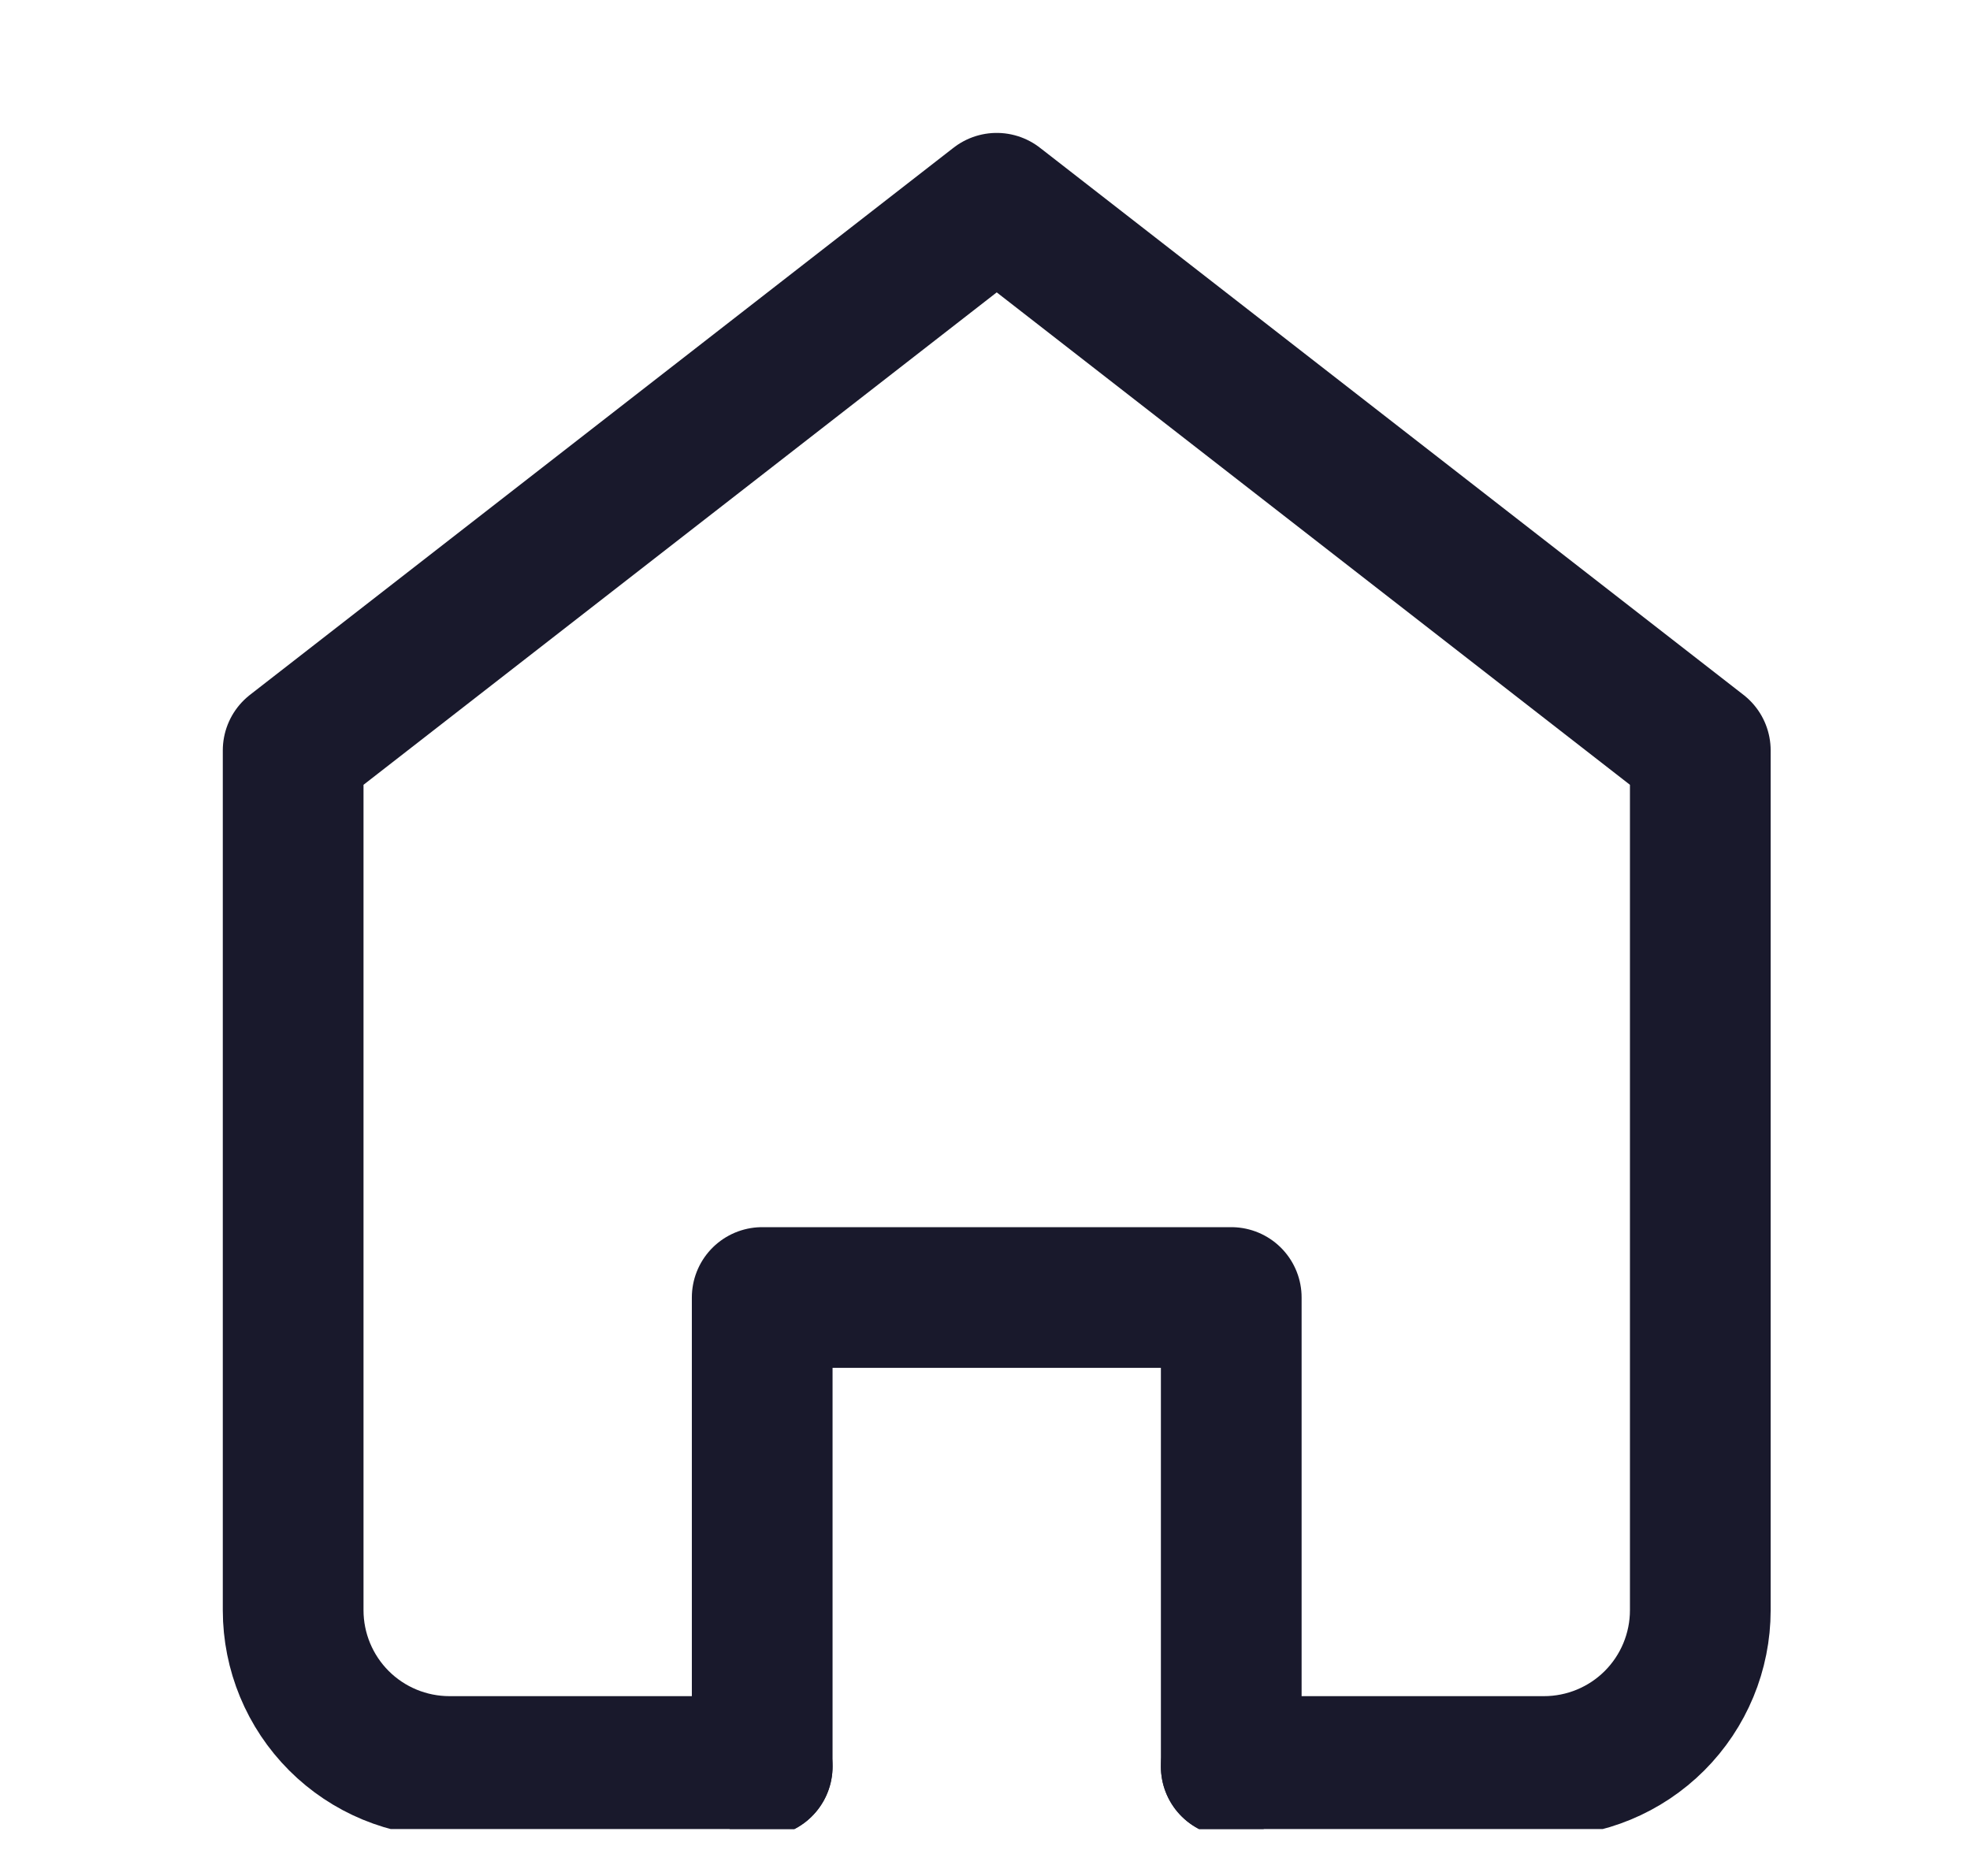
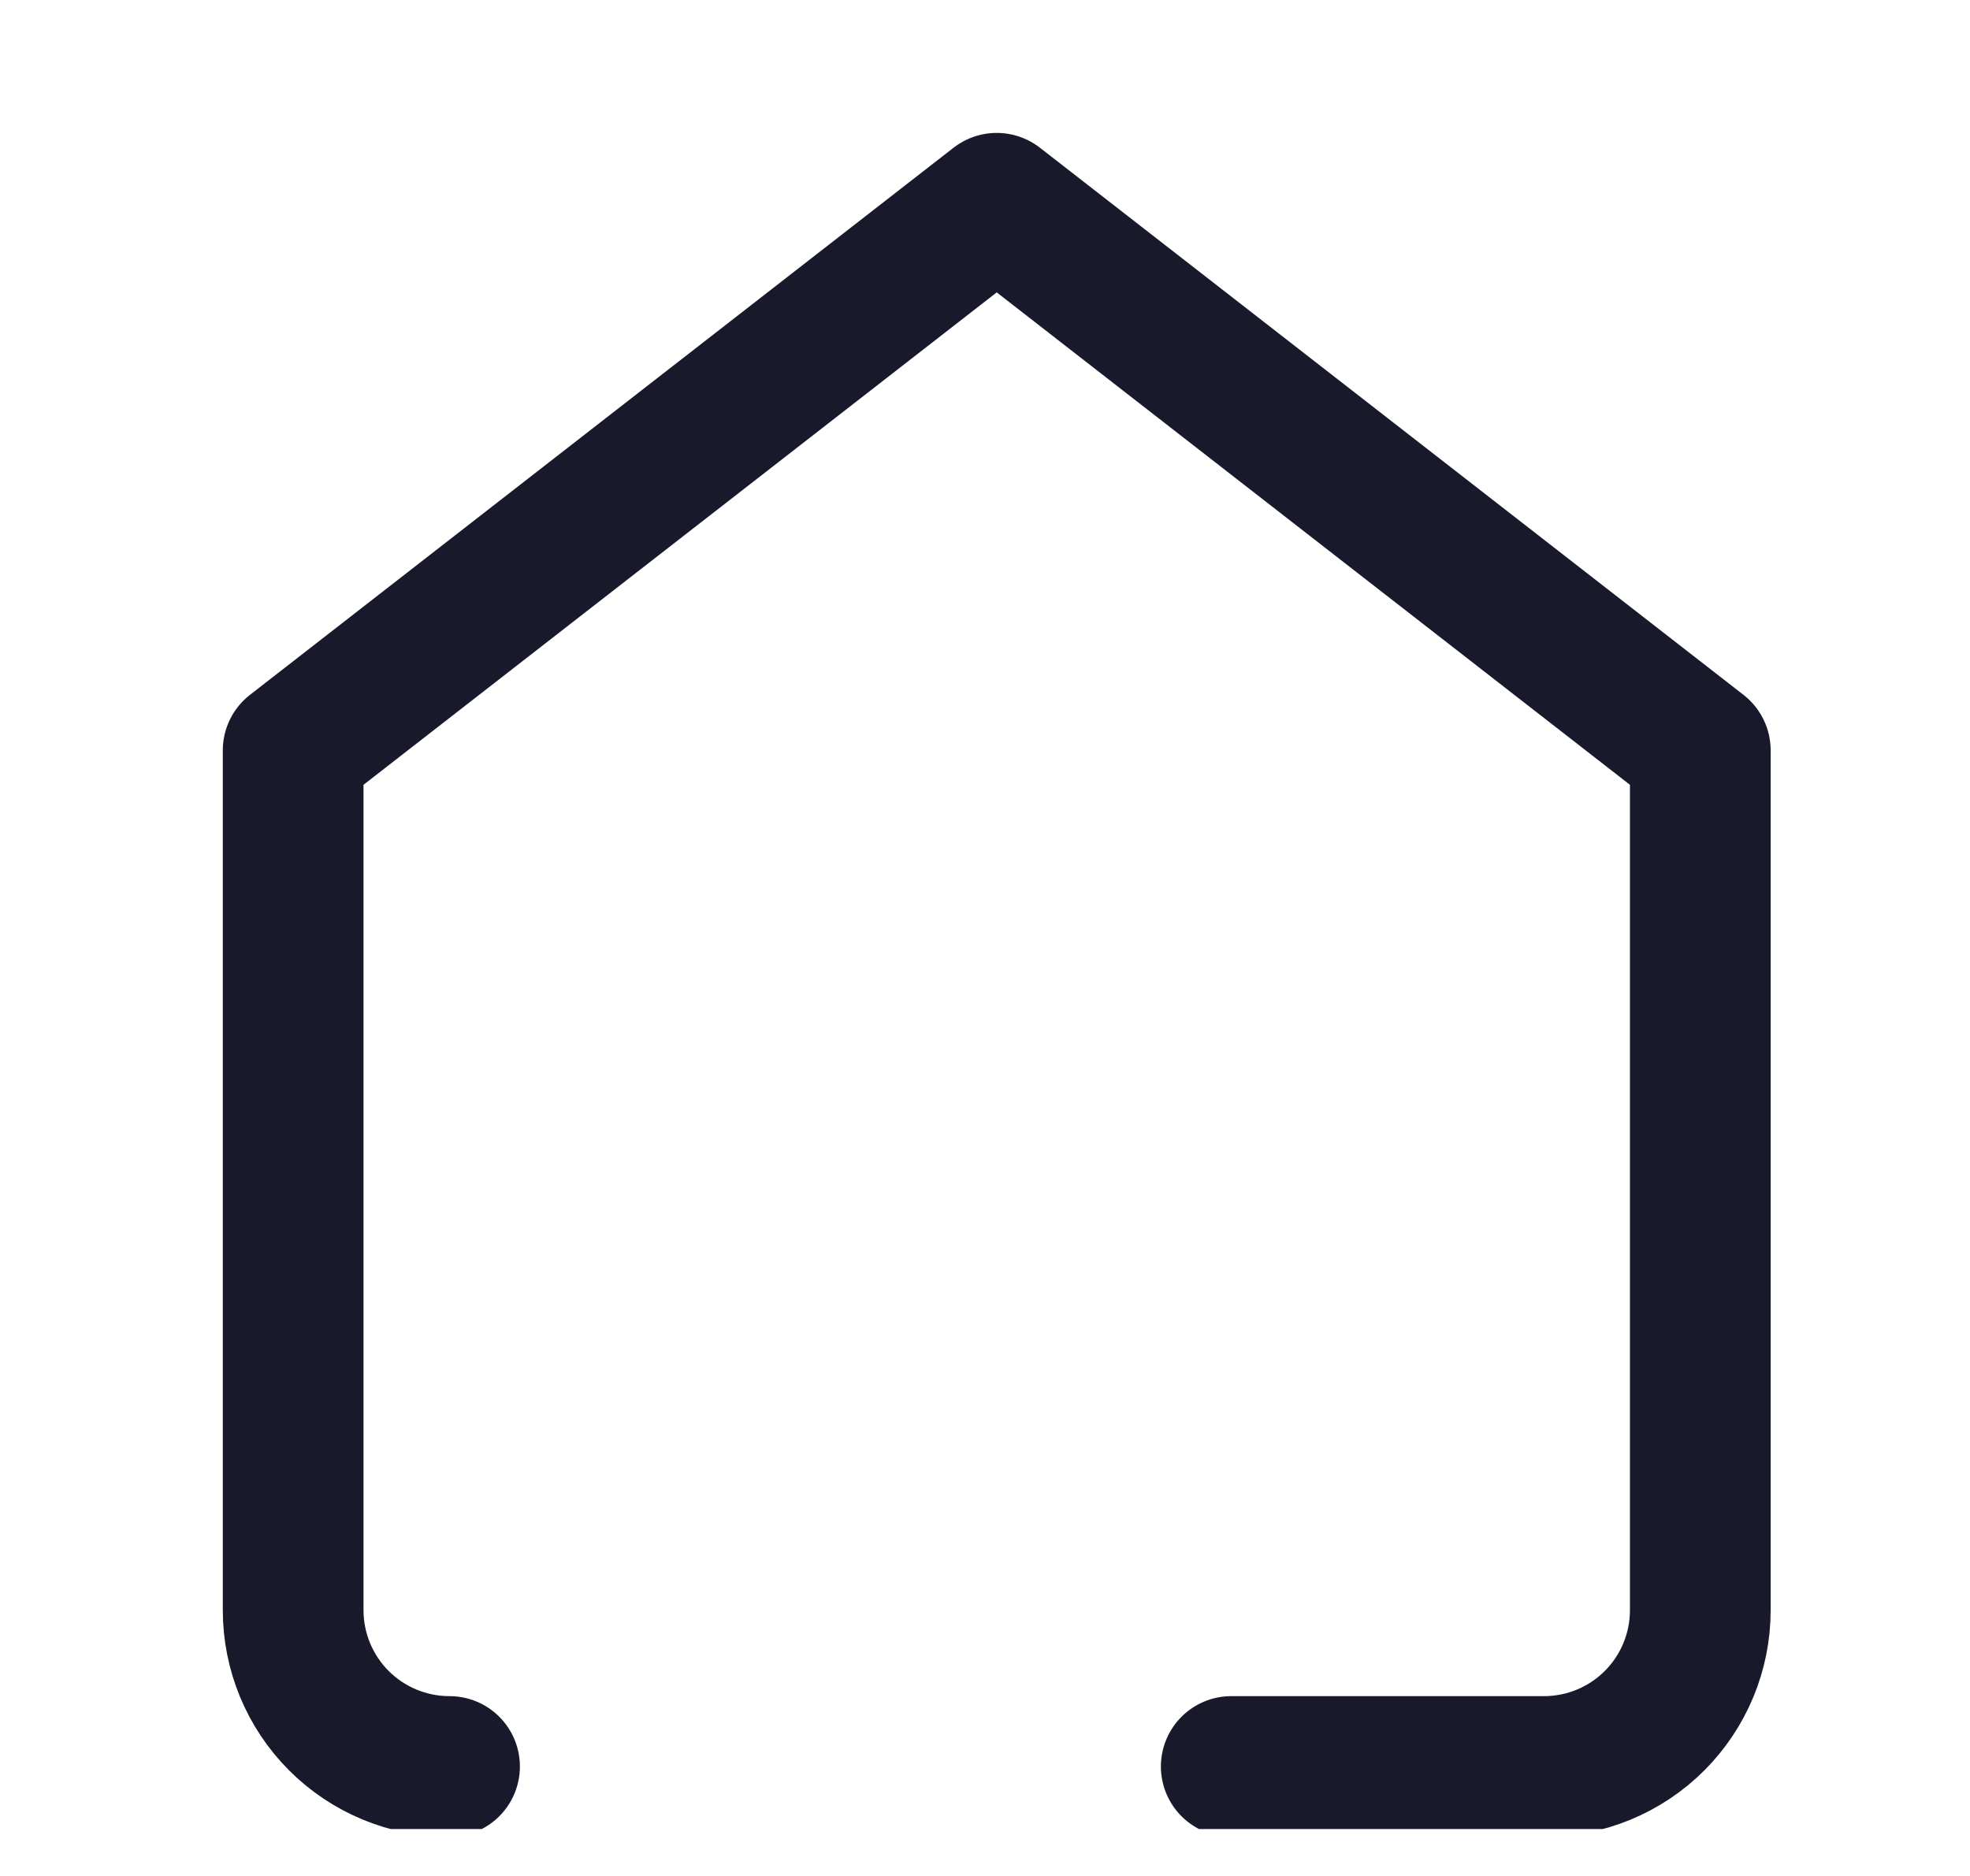
<svg xmlns="http://www.w3.org/2000/svg" width="21" height="20" viewBox="0 0 21 20" fill="none">
  <g id="icon  home" clip-path="url(#clip0_416_361)">
-     <path id="Vector" d="M13.125 18.833H16.458C16.9 18.833 17.324 18.658 17.637 18.345C17.949 18.033 18.125 17.609 18.125 17.167V8L10.625 2.167L3.125 8V17.167C3.125 17.609 3.301 18.033 3.613 18.345C3.926 18.658 4.35 18.833 4.792 18.833H8.125" stroke="#19192C" stroke-width="1.5" stroke-linecap="round" stroke-linejoin="round" />
-     <path id="Vector_2" d="M8.125 18.833V13.833H13.125V18.833" stroke="#19192C" stroke-width="1.5" stroke-linecap="round" stroke-linejoin="round" />
+     <path id="Vector" d="M13.125 18.833H16.458C16.9 18.833 17.324 18.658 17.637 18.345C17.949 18.033 18.125 17.609 18.125 17.167V8L10.625 2.167L3.125 8V17.167C3.125 17.609 3.301 18.033 3.613 18.345C3.926 18.658 4.35 18.833 4.792 18.833" stroke="#19192C" stroke-width="1.5" stroke-linecap="round" stroke-linejoin="round" />
  </g>
  <defs>
    <clipPath id="clip0_416_361">
      <rect width="20" height="19" fill="white" transform="translate(0.625 0.5)" />
    </clipPath>
  </defs>
</svg>